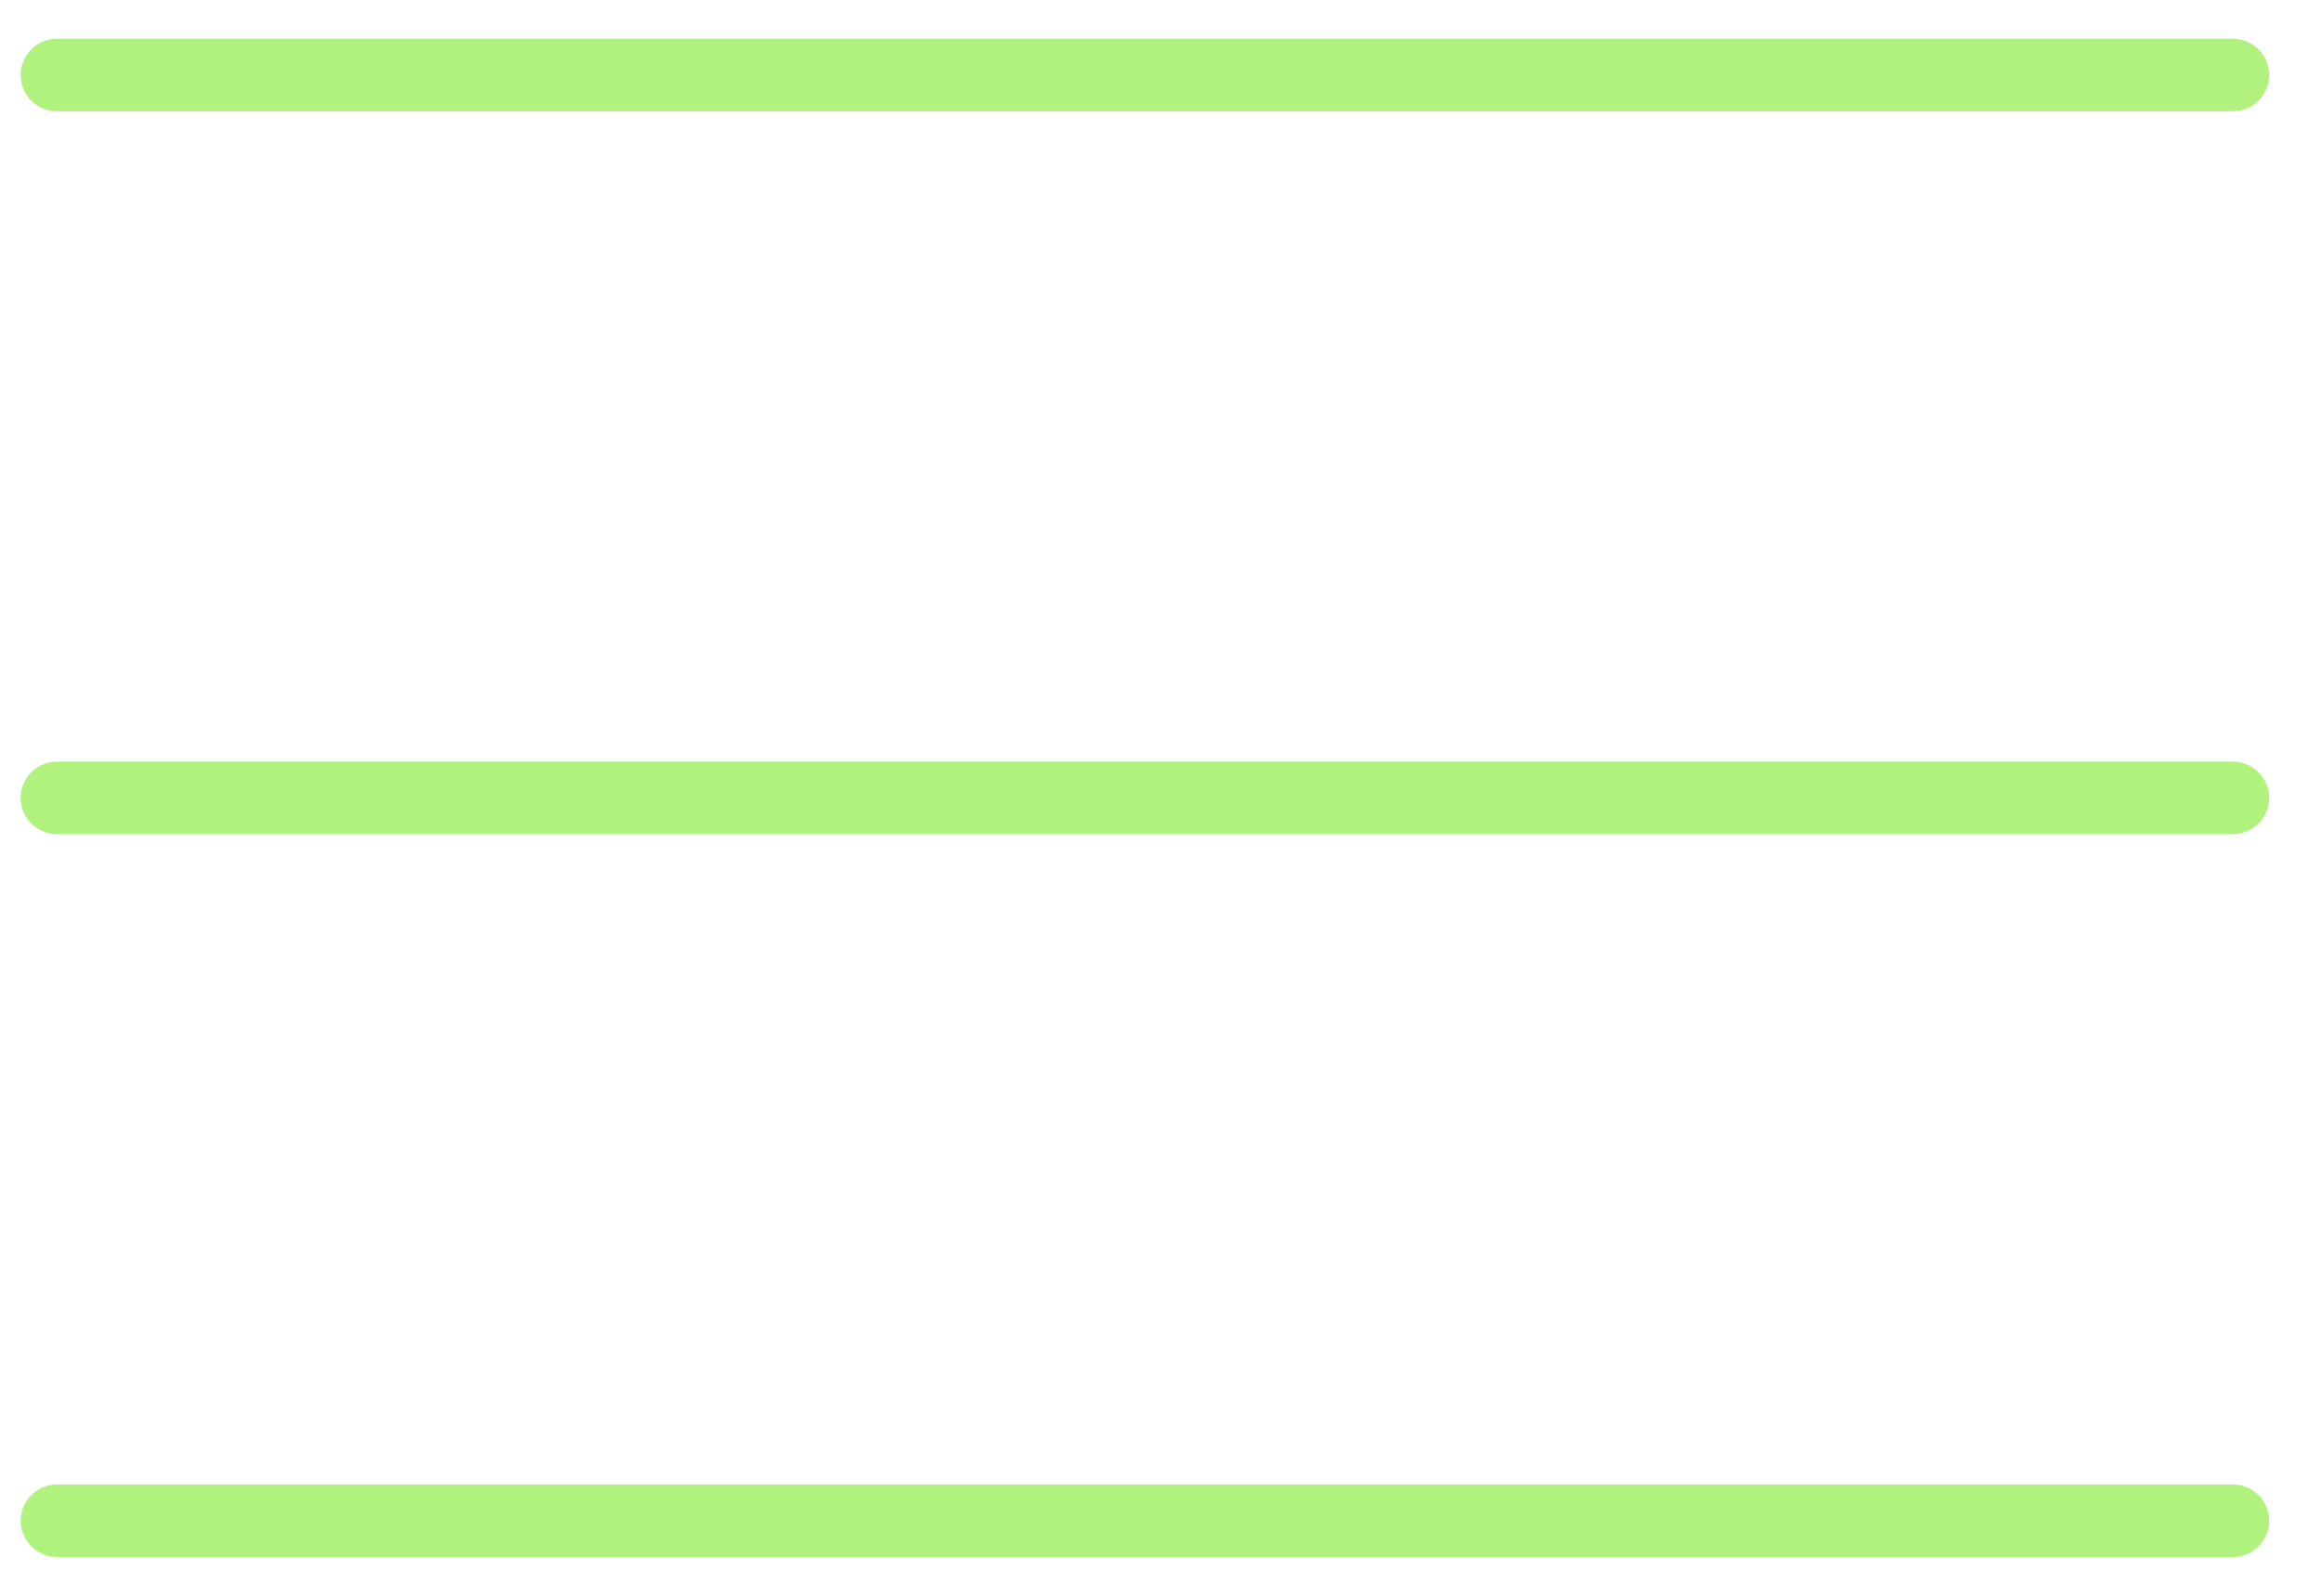
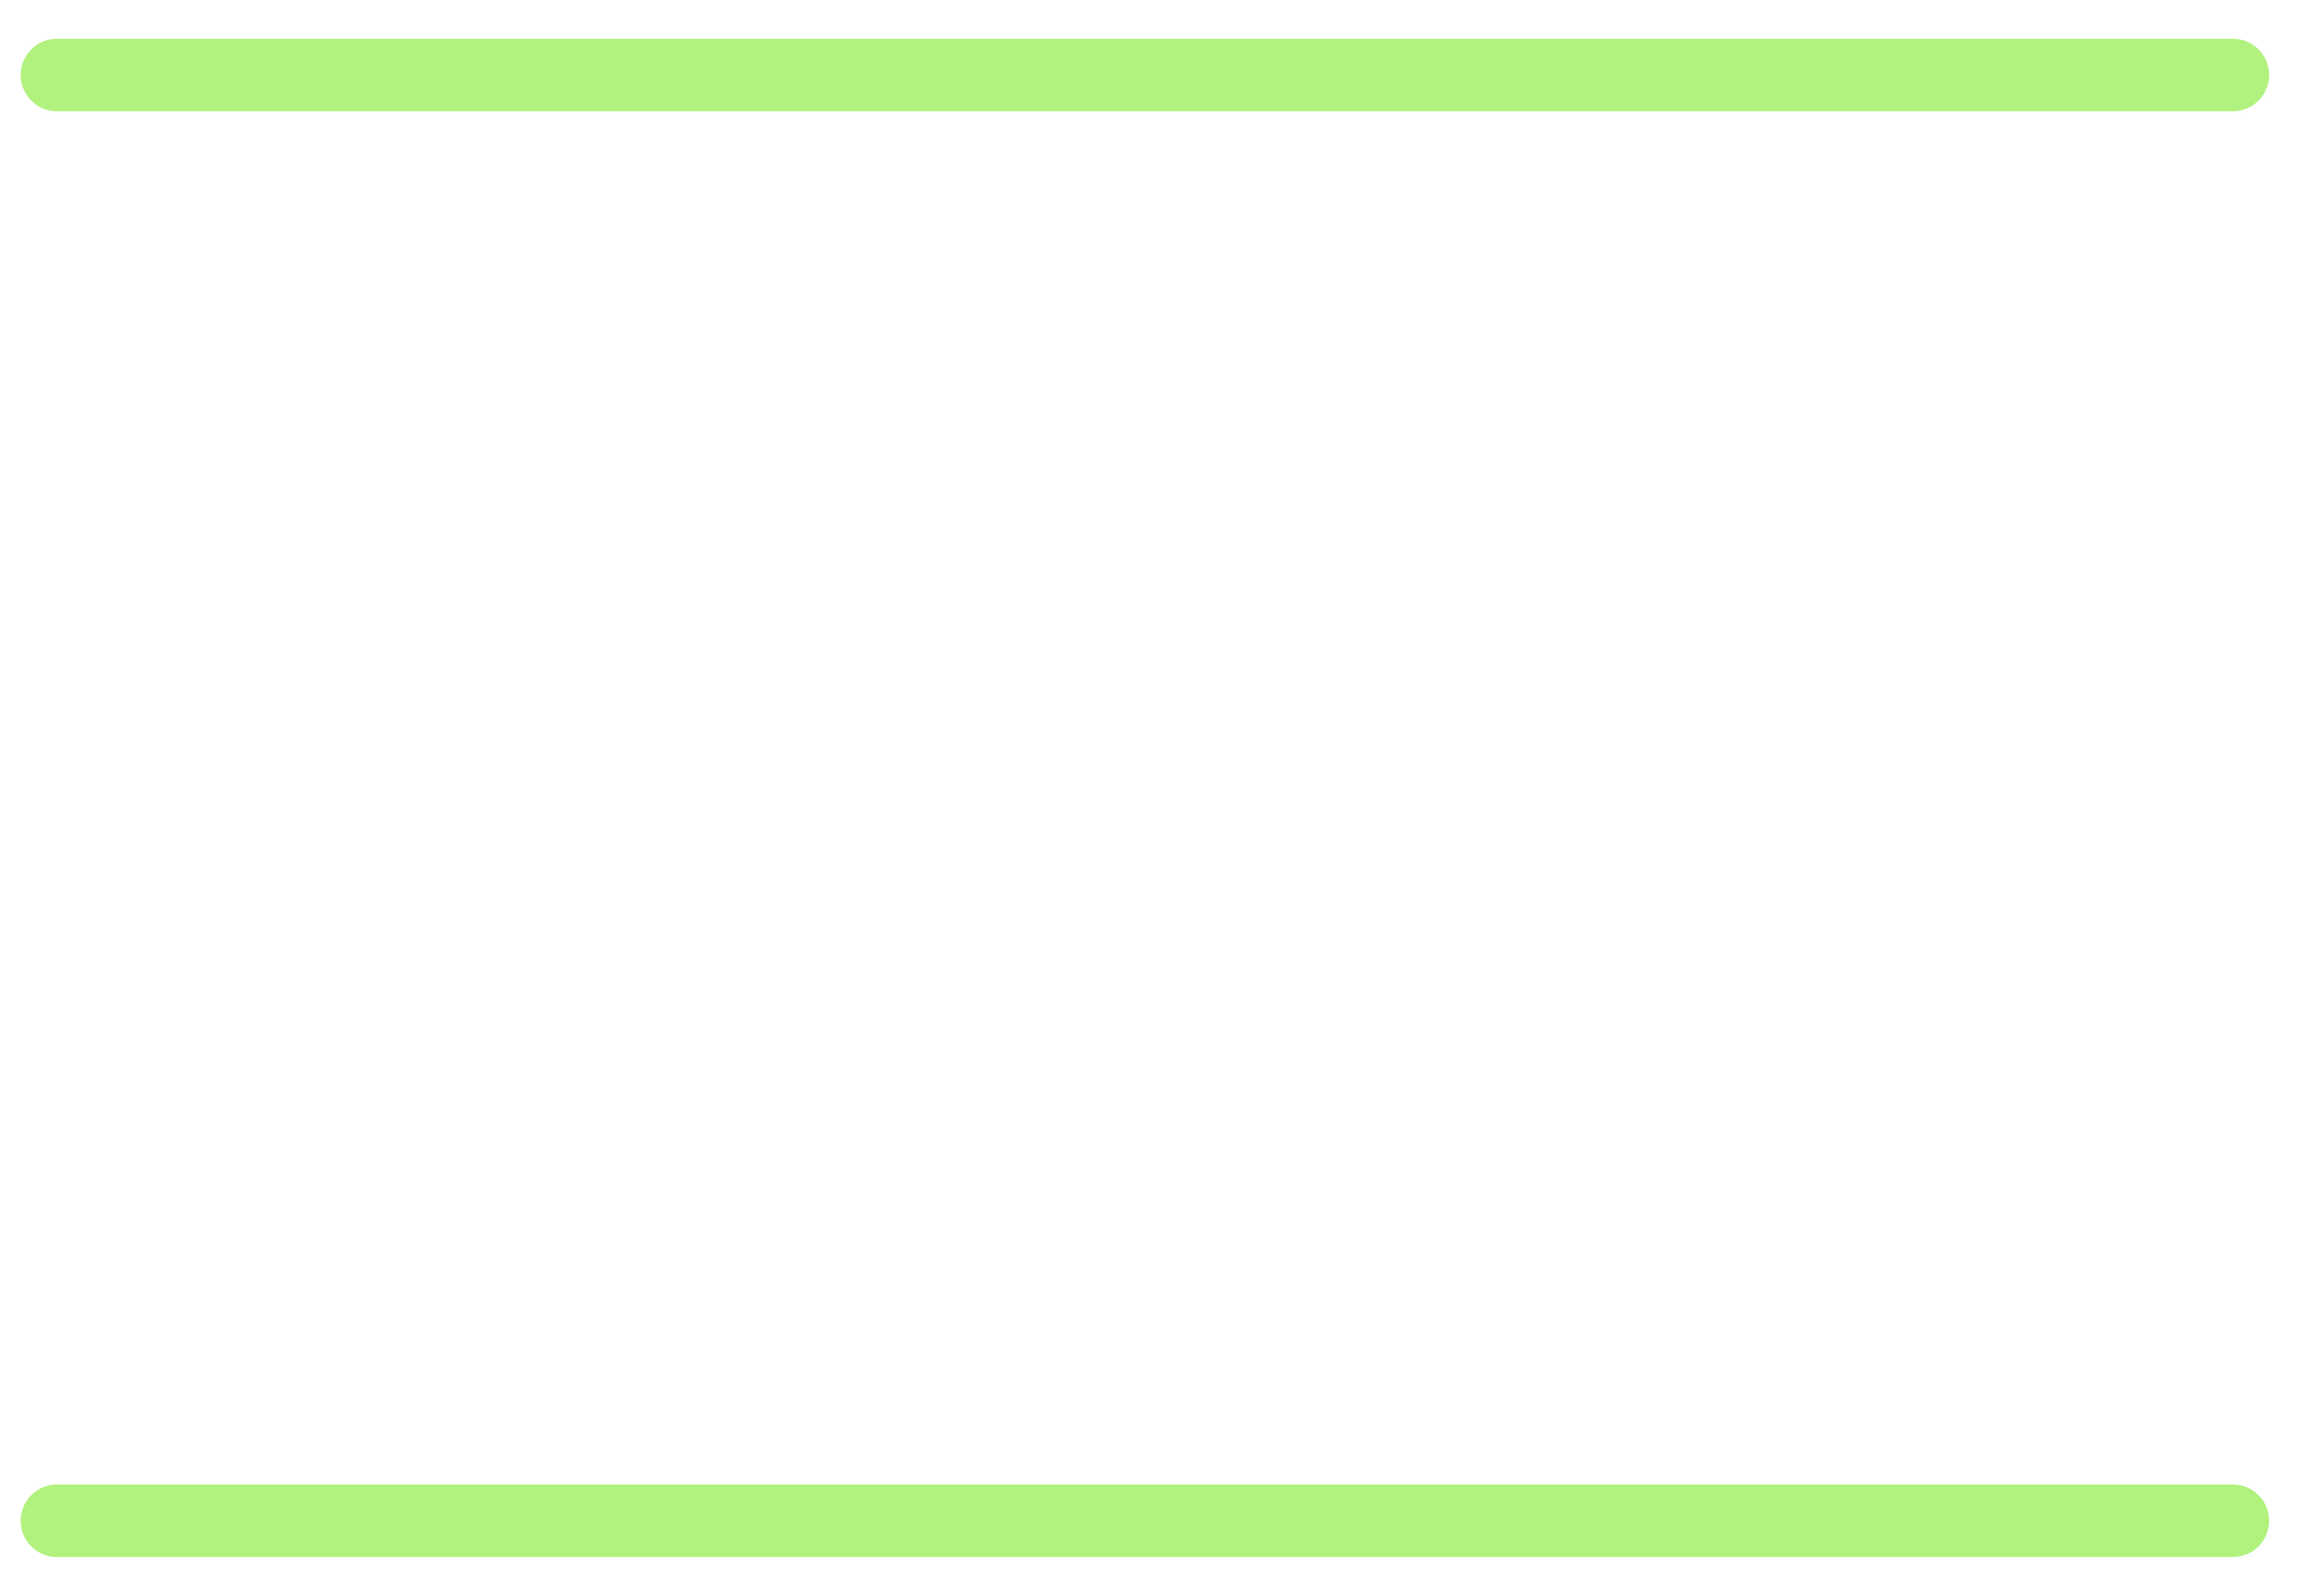
<svg xmlns="http://www.w3.org/2000/svg" width="32" height="22" viewBox="0 0 32 22" fill="none">
  <path d="M0.785 1.034H30.785" stroke="#B1F27F" stroke-linecap="round" />
-   <path d="M0.785 11H30.785" stroke="#B1F27F" stroke-linecap="round" />
  <path d="M0.785 20.966H30.785" stroke="#B1F27F" stroke-linecap="round" />
</svg>